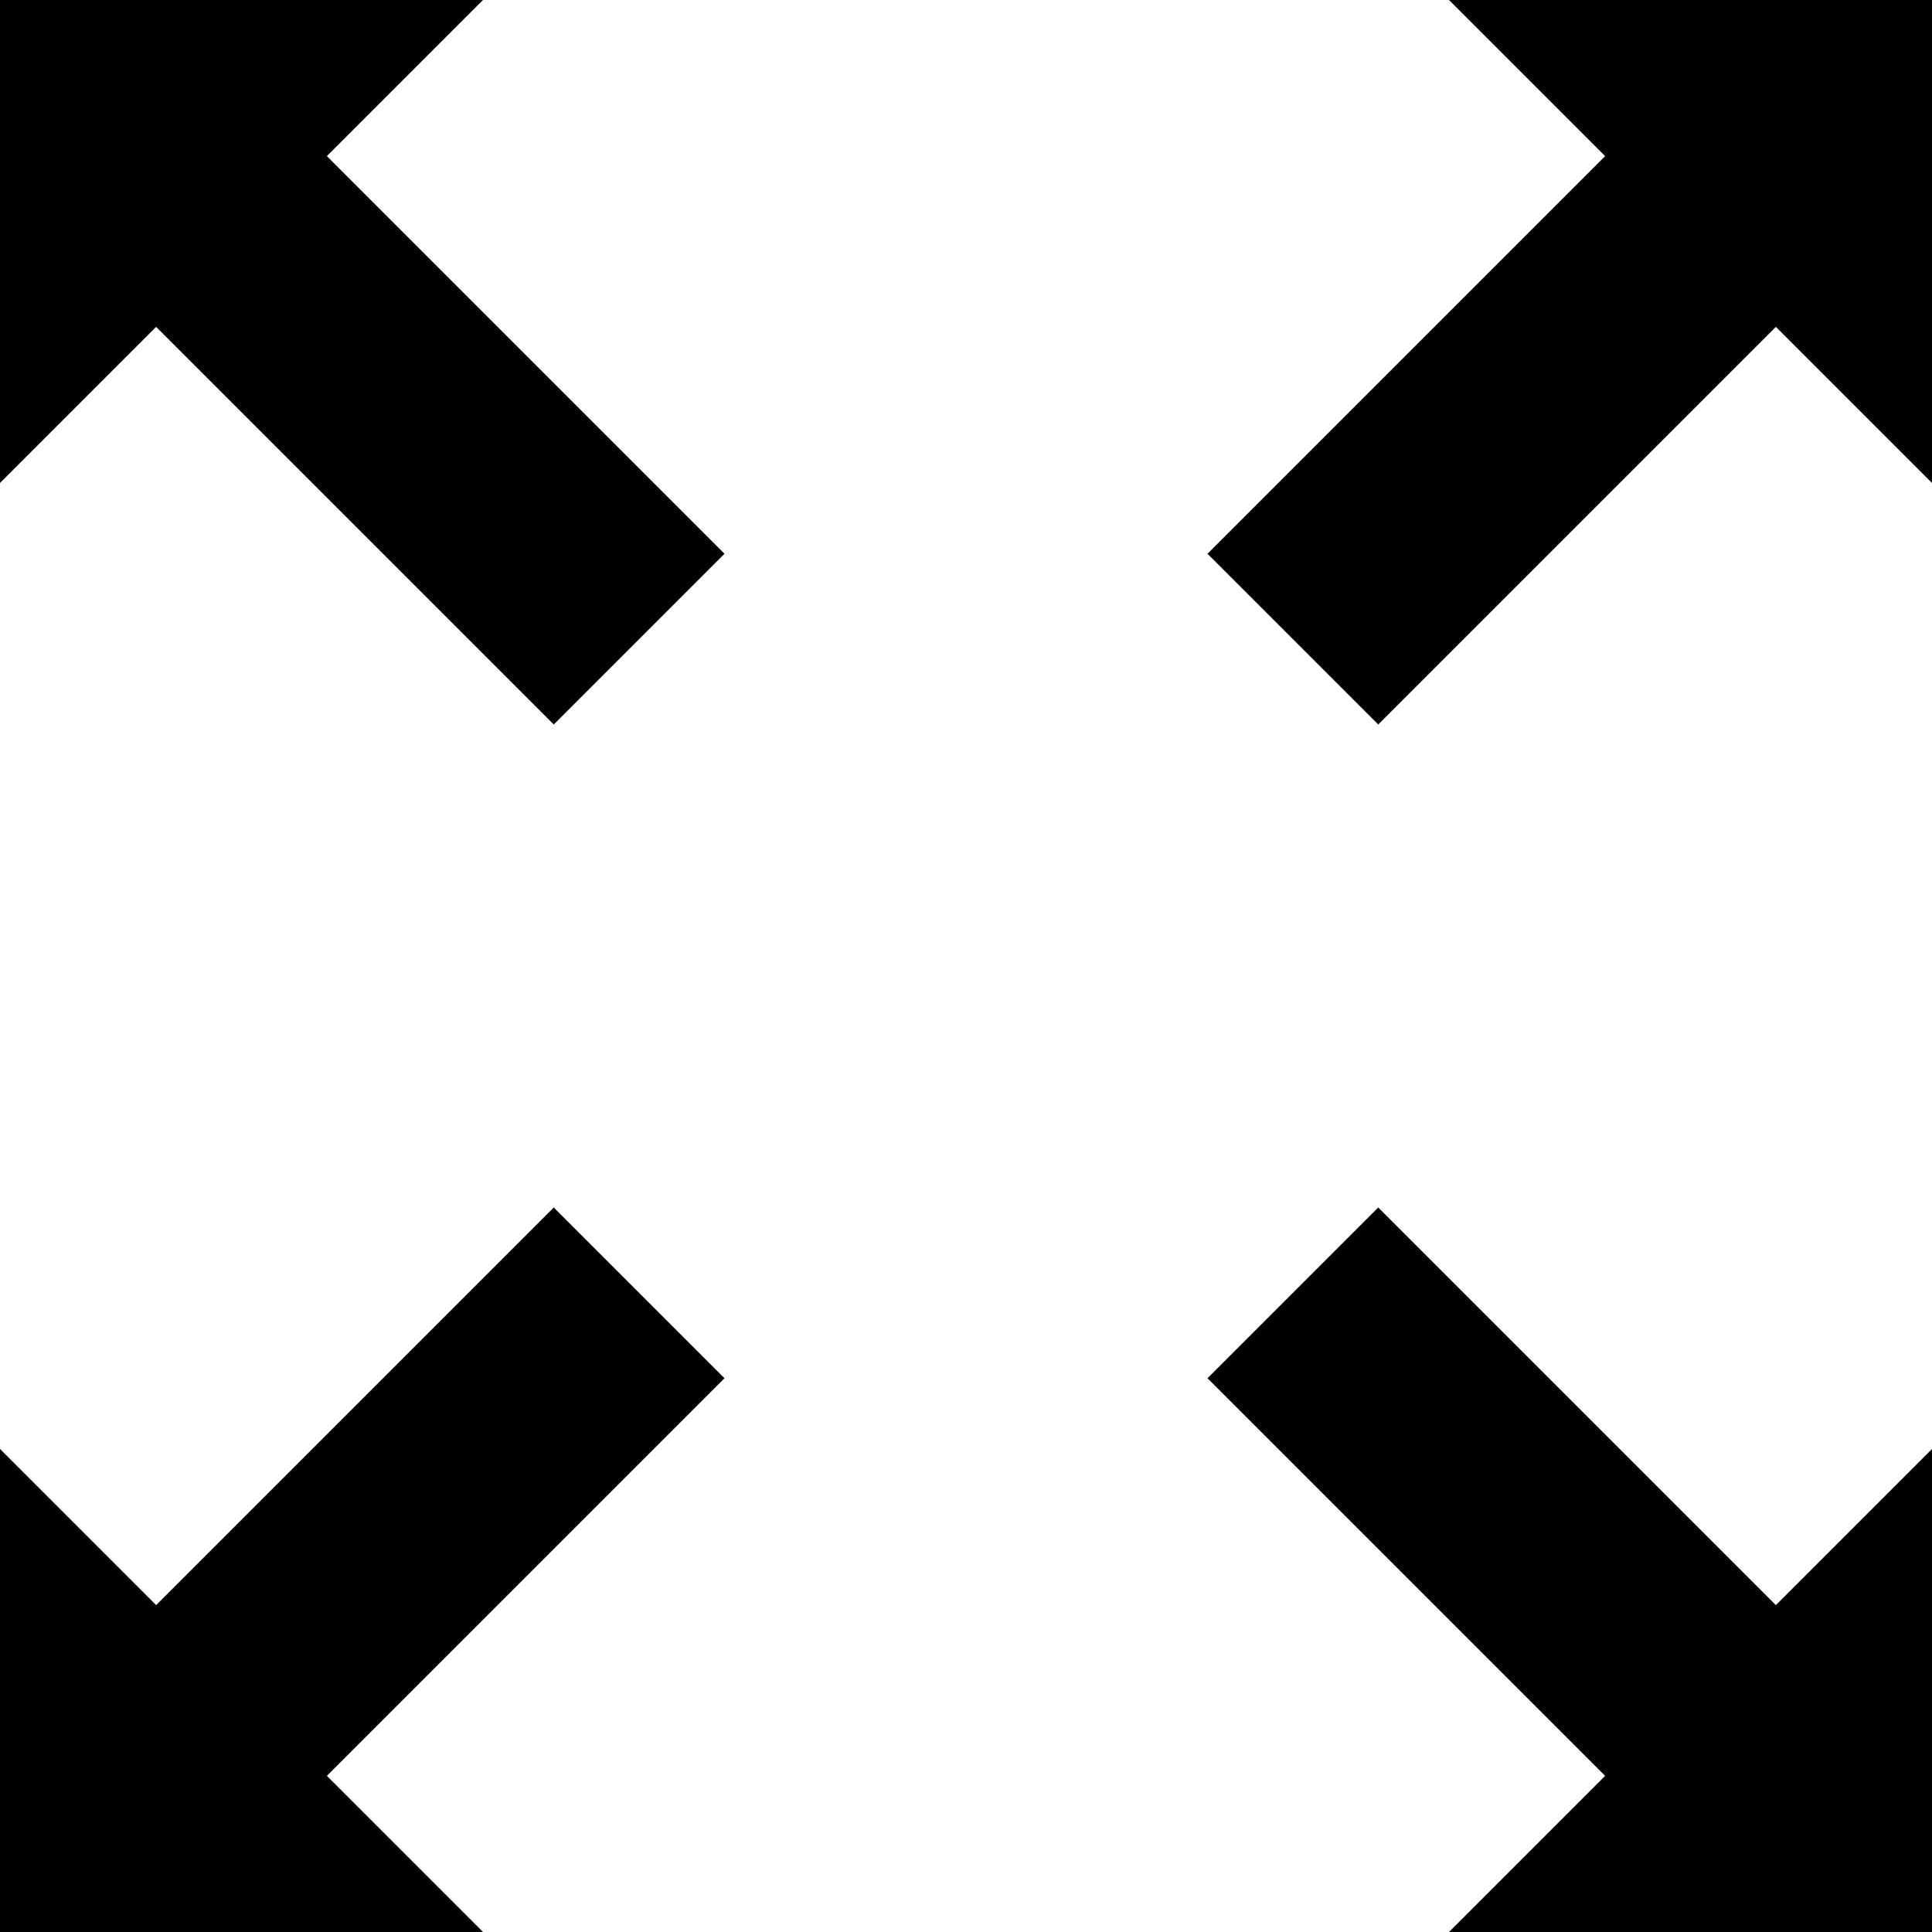
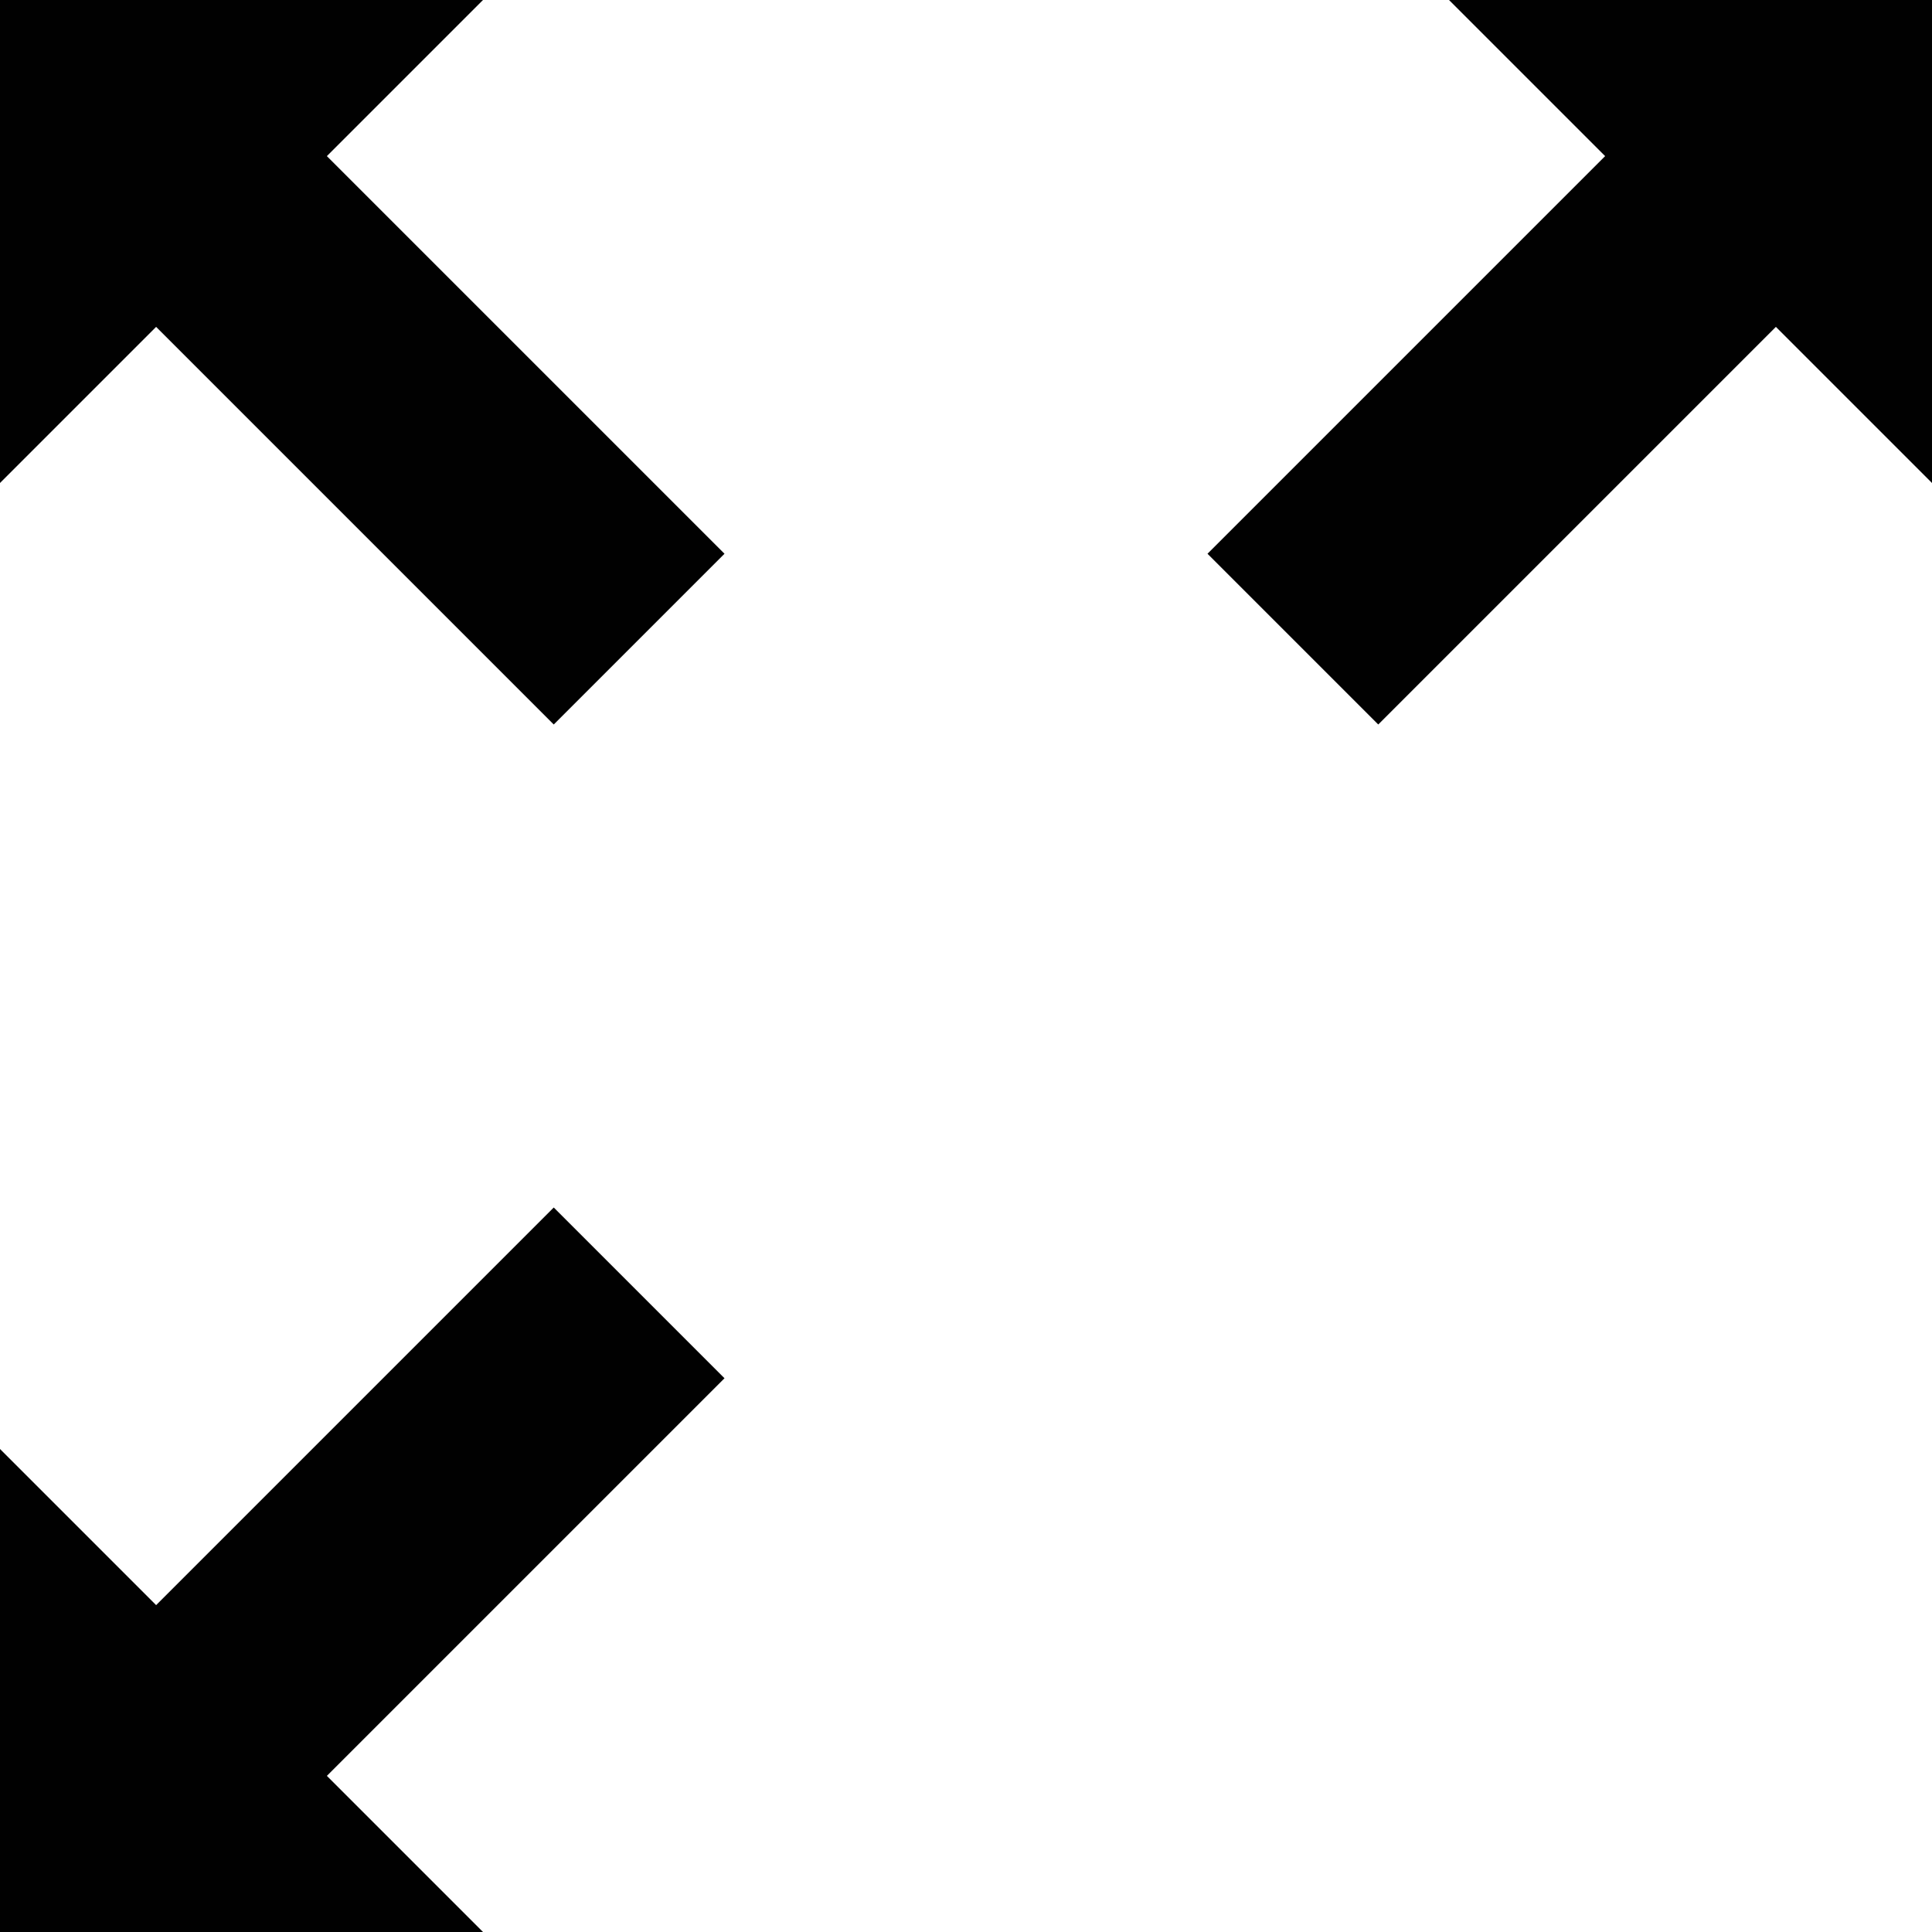
<svg xmlns="http://www.w3.org/2000/svg" version="1.1" x="0px" y="0px" width="32px" height="32px" viewBox="0 0 32 32" style="enable-background:new 0 0 32 32;" xml:space="preserve">
  <g id="Layer_1">
</g>
  <g id="fullscreen_x5F_alt">
    <g>
-       <polygon style="fill:#010101;" points="29.414,26.586 22.828,20 20,22.828 26.586,29.414 24,32 32,32 32,24   " />
      <polygon style="fill:#010101;" points="2.586,5.414 9.172,12 12,9.172 5.414,2.586 8,0 0,0 0,8   " />
      <polygon style="fill:#010101;" points="26.586,2.586 20,9.172 22.828,12 29.414,5.414 32,8 32,0 24,0   " />
      <polygon style="fill:#010101;" points="12,22.828 9.172,20 2.586,26.586 0,24 0,32 8,32 5.414,29.414   " />
    </g>
  </g>
</svg>